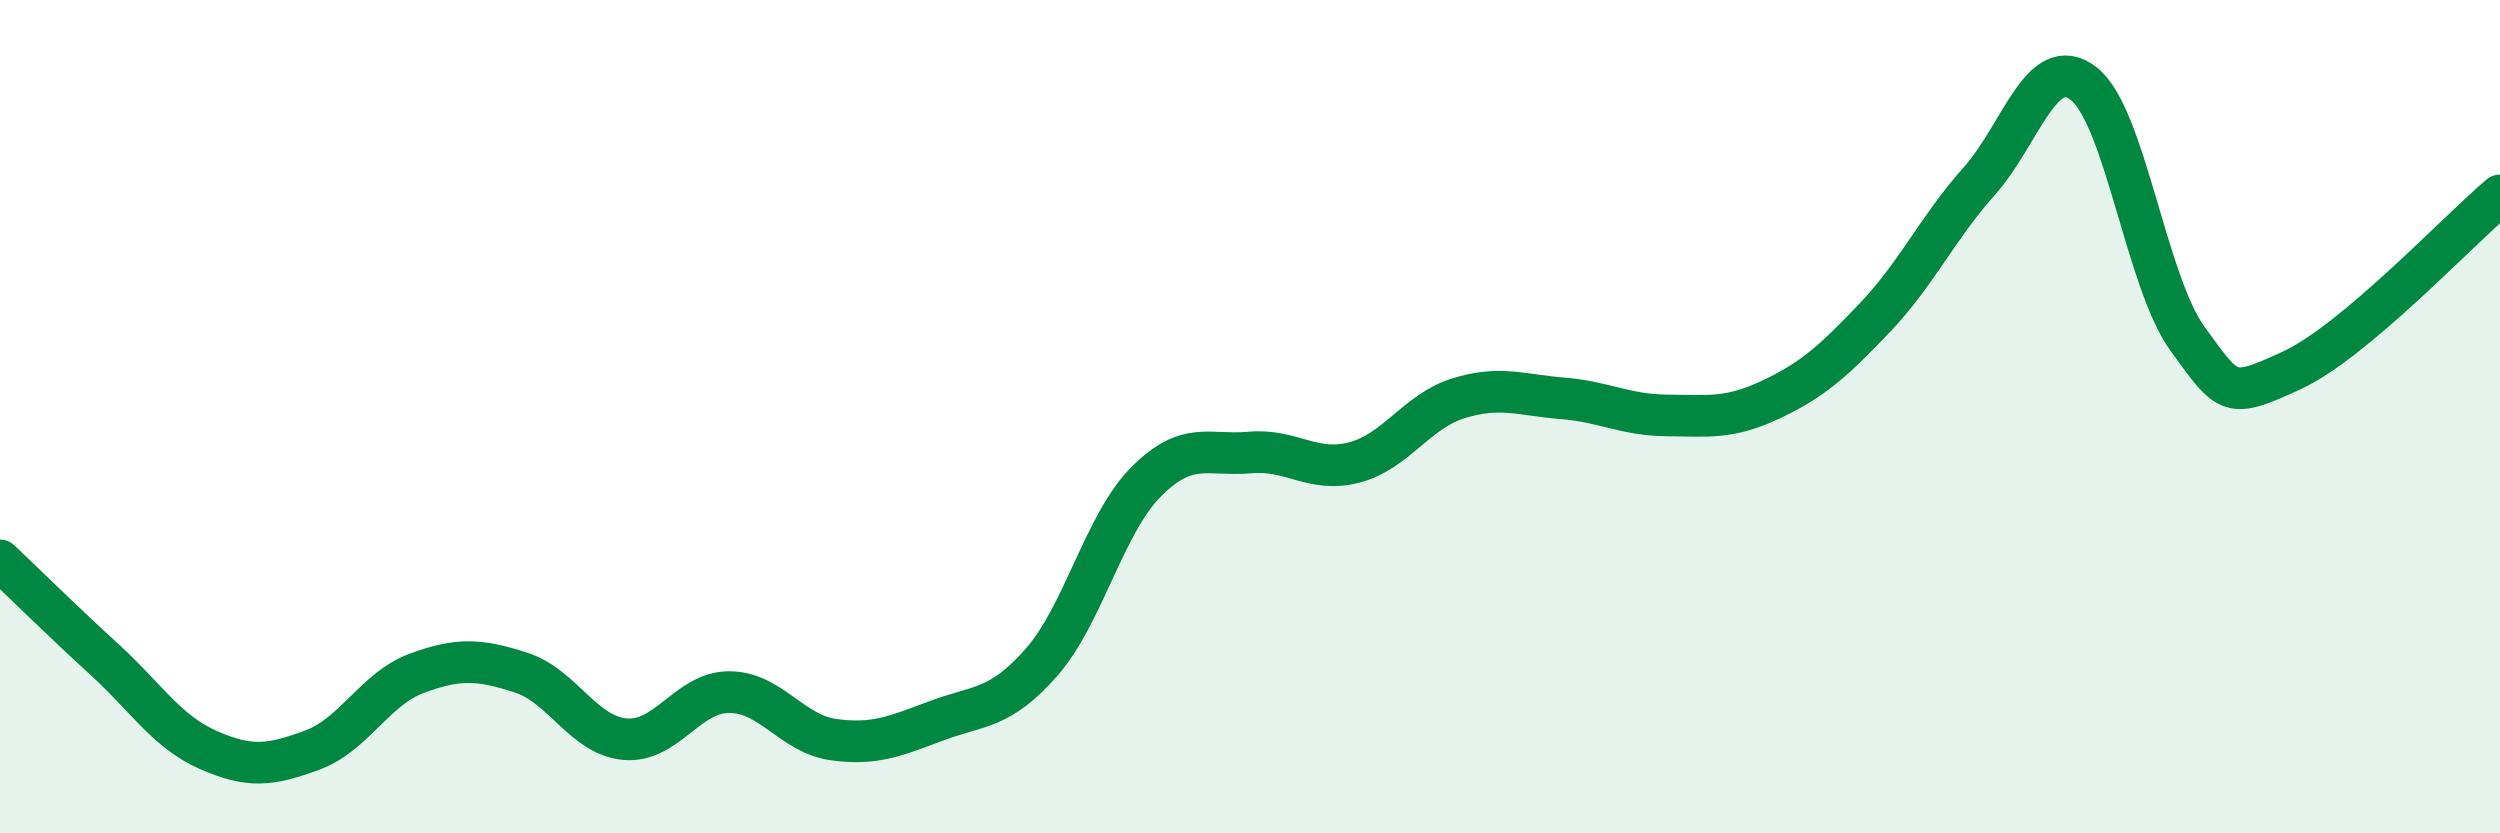
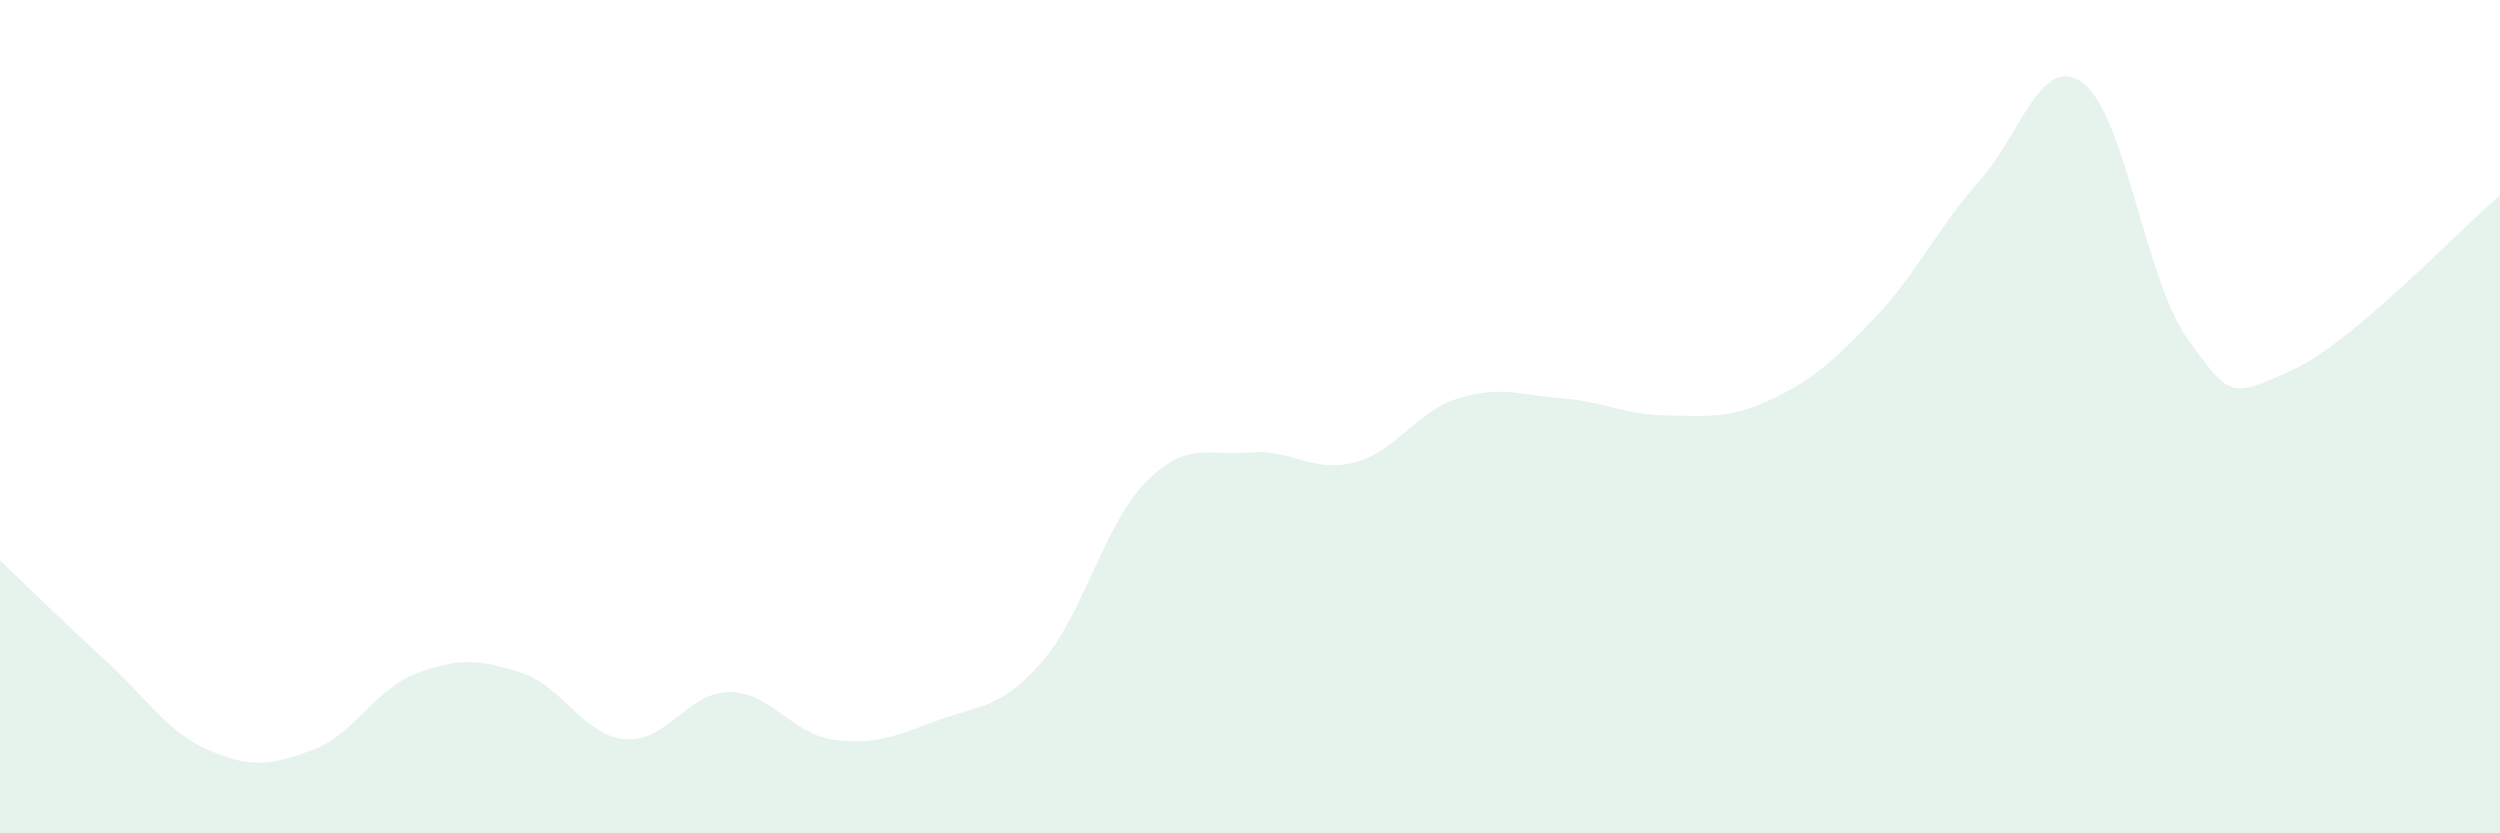
<svg xmlns="http://www.w3.org/2000/svg" width="60" height="20" viewBox="0 0 60 20">
  <path d="M 0,13.45 C 0.5,13.92 1.5,14.91 2.5,15.82 C 3.5,16.73 4,17.56 5,18 C 6,18.44 6.5,18.37 7.5,18 C 8.5,17.63 9,16.53 10,16.16 C 11,15.79 11.5,15.82 12.5,16.14 C 13.5,16.46 14,17.65 15,17.74 C 16,17.83 16.5,16.61 17.5,16.61 C 18.5,16.61 19,17.61 20,17.75 C 21,17.89 21.5,17.66 22.5,17.29 C 23.5,16.92 24,17.03 25,15.89 C 26,14.75 26.5,12.58 27.5,11.57 C 28.5,10.56 29,10.95 30,10.86 C 31,10.77 31.5,11.36 32.5,11.1 C 33.5,10.84 34,9.87 35,9.56 C 36,9.25 36.5,9.48 37.5,9.56 C 38.5,9.64 39,9.96 40,9.97 C 41,9.98 41.5,10.06 42.5,9.59 C 43.5,9.12 44,8.67 45,7.62 C 46,6.57 46.5,5.47 47.5,4.35 C 48.5,3.23 49,1.24 50,2 C 51,2.76 51.5,6.75 52.5,8.13 C 53.5,9.51 53.5,9.58 55,8.89 C 56.5,8.2 59,5.53 60,4.69L60 20L0 20Z" fill="#008740" opacity="0.1" stroke-linecap="round" stroke-linejoin="round" />
-   <path d="M 0,13.45 C 0.5,13.92 1.5,14.91 2.5,15.82 C 3.5,16.73 4,17.56 5,18 C 6,18.44 6.5,18.37 7.5,18 C 8.5,17.63 9,16.53 10,16.16 C 11,15.79 11.5,15.82 12.5,16.14 C 13.5,16.46 14,17.65 15,17.74 C 16,17.83 16.5,16.61 17.5,16.61 C 18.5,16.61 19,17.61 20,17.75 C 21,17.89 21.5,17.66 22.5,17.29 C 23.5,16.92 24,17.03 25,15.89 C 26,14.75 26.5,12.58 27.5,11.57 C 28.5,10.56 29,10.95 30,10.86 C 31,10.77 31.5,11.36 32.5,11.1 C 33.5,10.84 34,9.87 35,9.56 C 36,9.25 36.5,9.48 37.5,9.56 C 38.5,9.64 39,9.96 40,9.97 C 41,9.98 41.5,10.06 42.5,9.59 C 43.5,9.12 44,8.67 45,7.62 C 46,6.57 46.5,5.47 47.5,4.35 C 48.5,3.23 49,1.24 50,2 C 51,2.76 51.5,6.75 52.5,8.13 C 53.5,9.51 53.5,9.58 55,8.89 C 56.5,8.2 59,5.53 60,4.69" stroke="#008740" stroke-width="1" fill="none" stroke-linecap="round" stroke-linejoin="round" />
</svg>